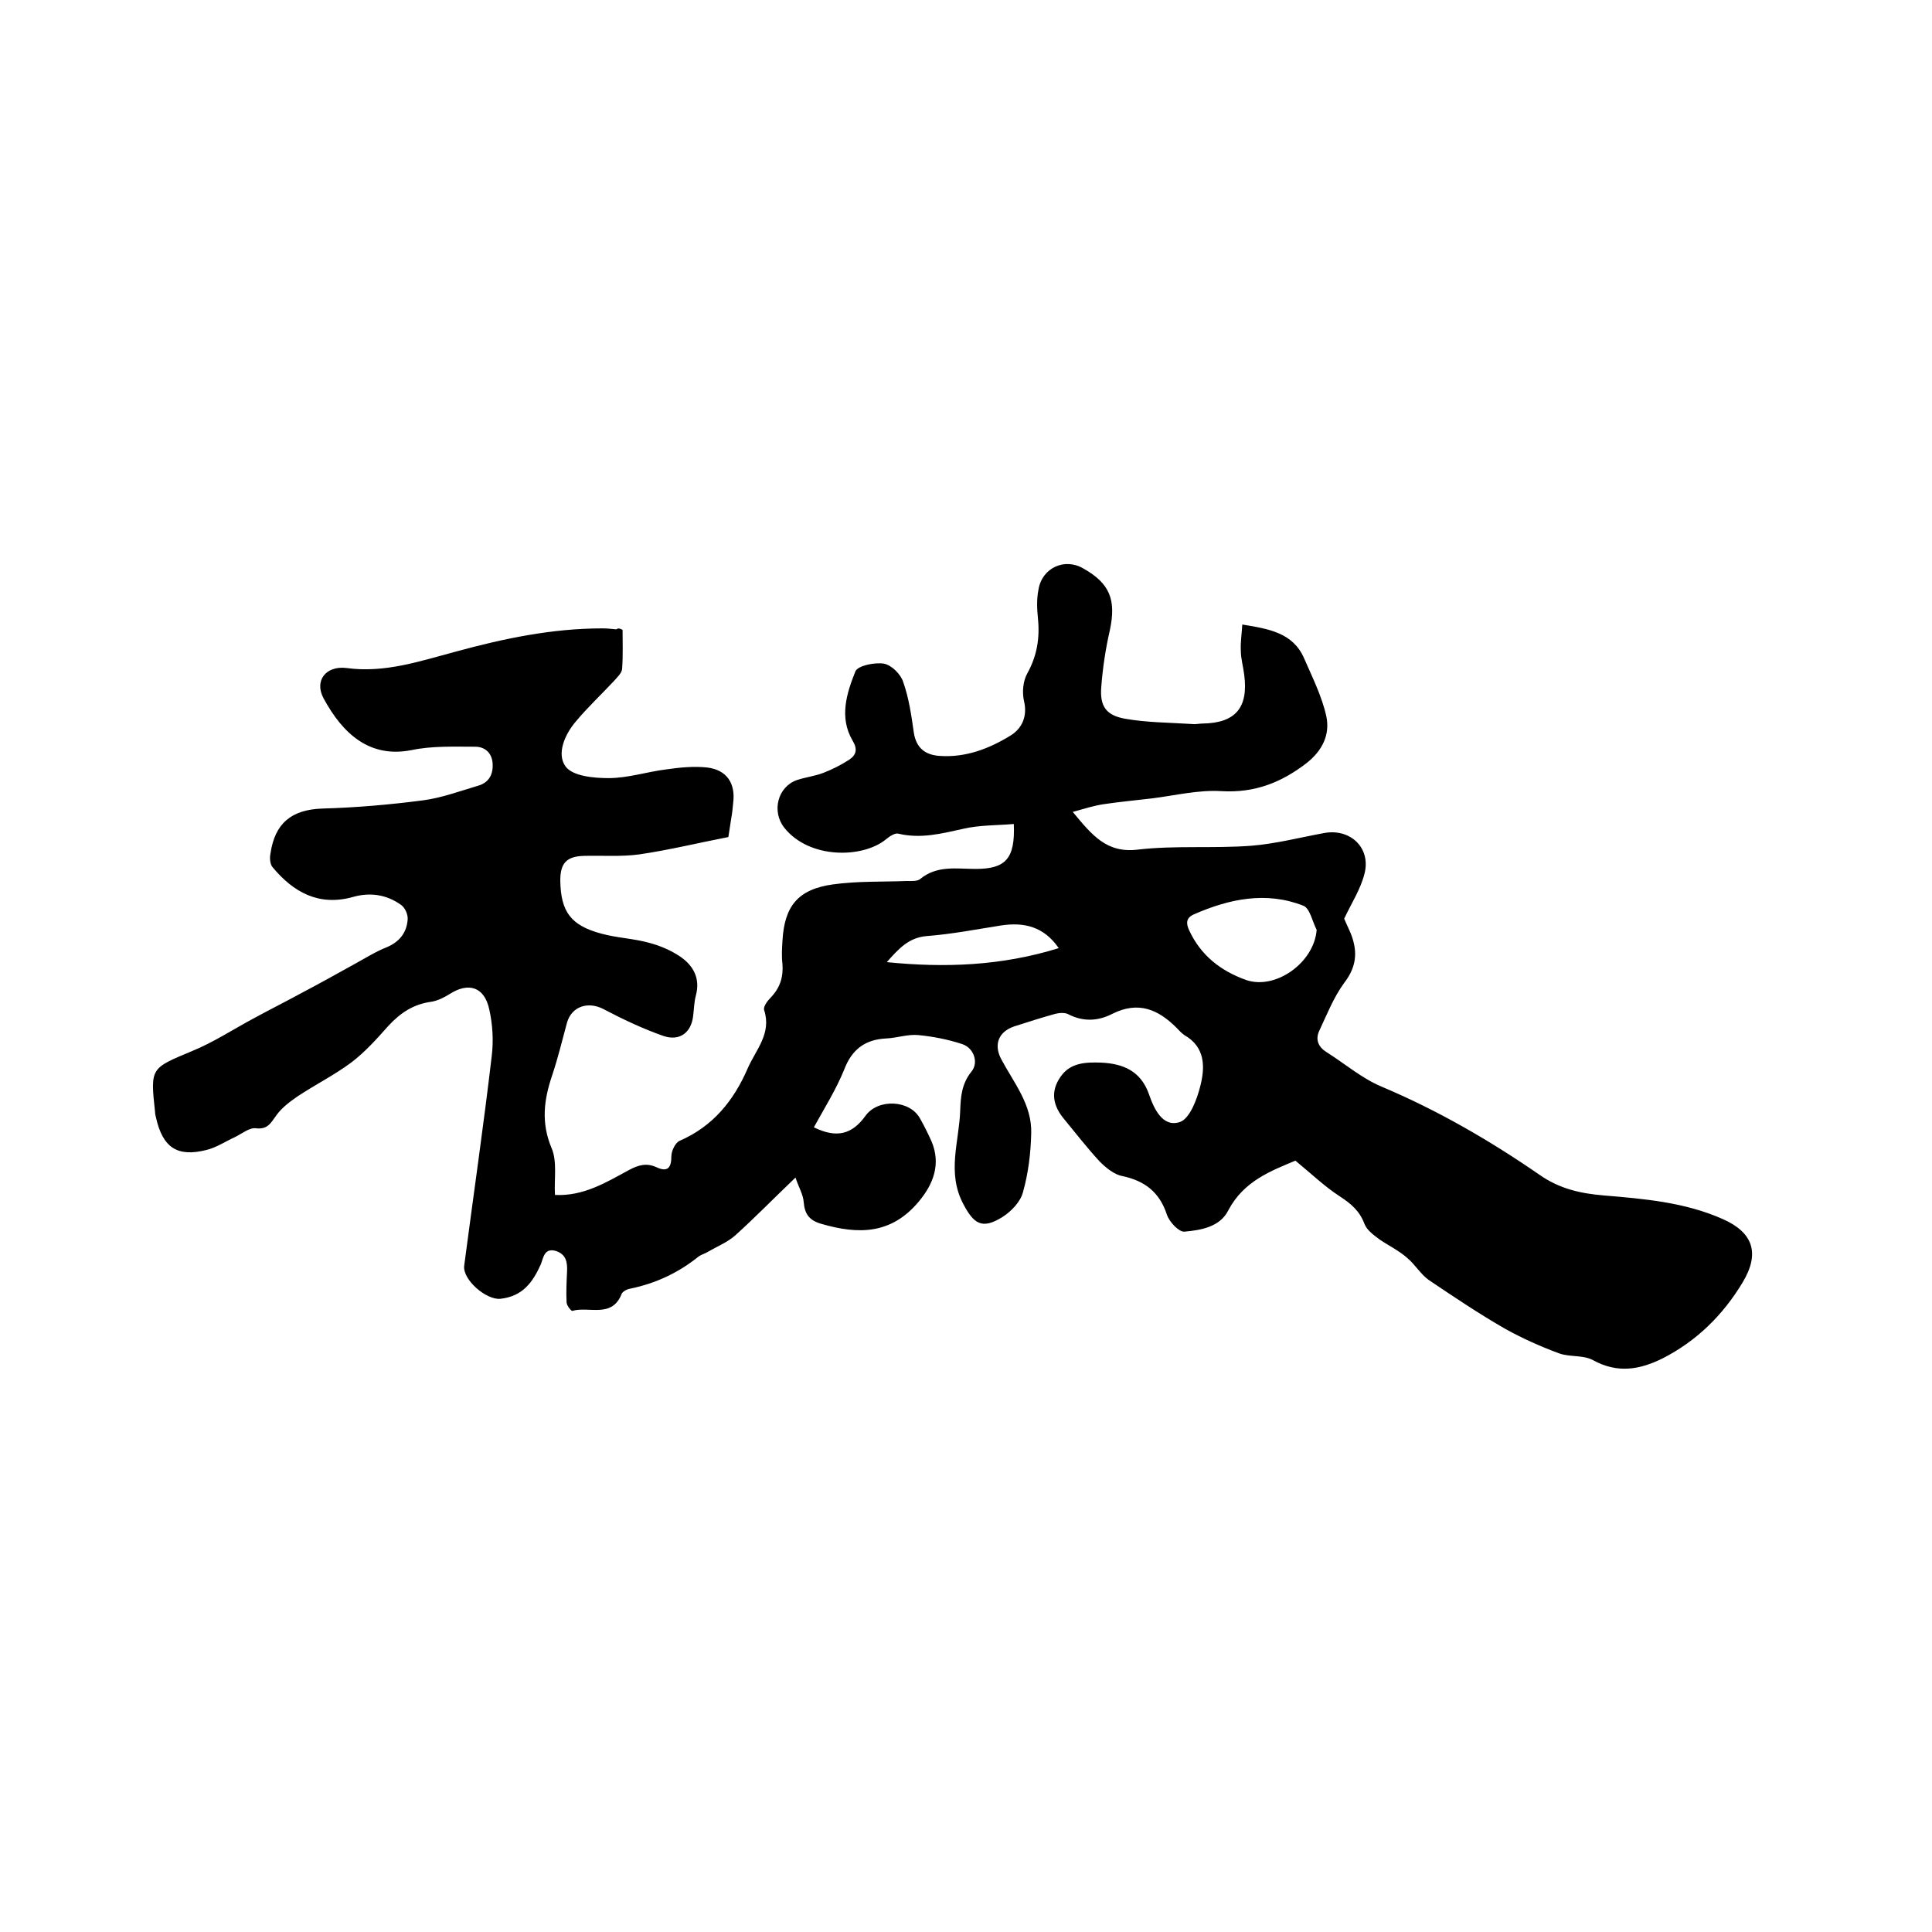
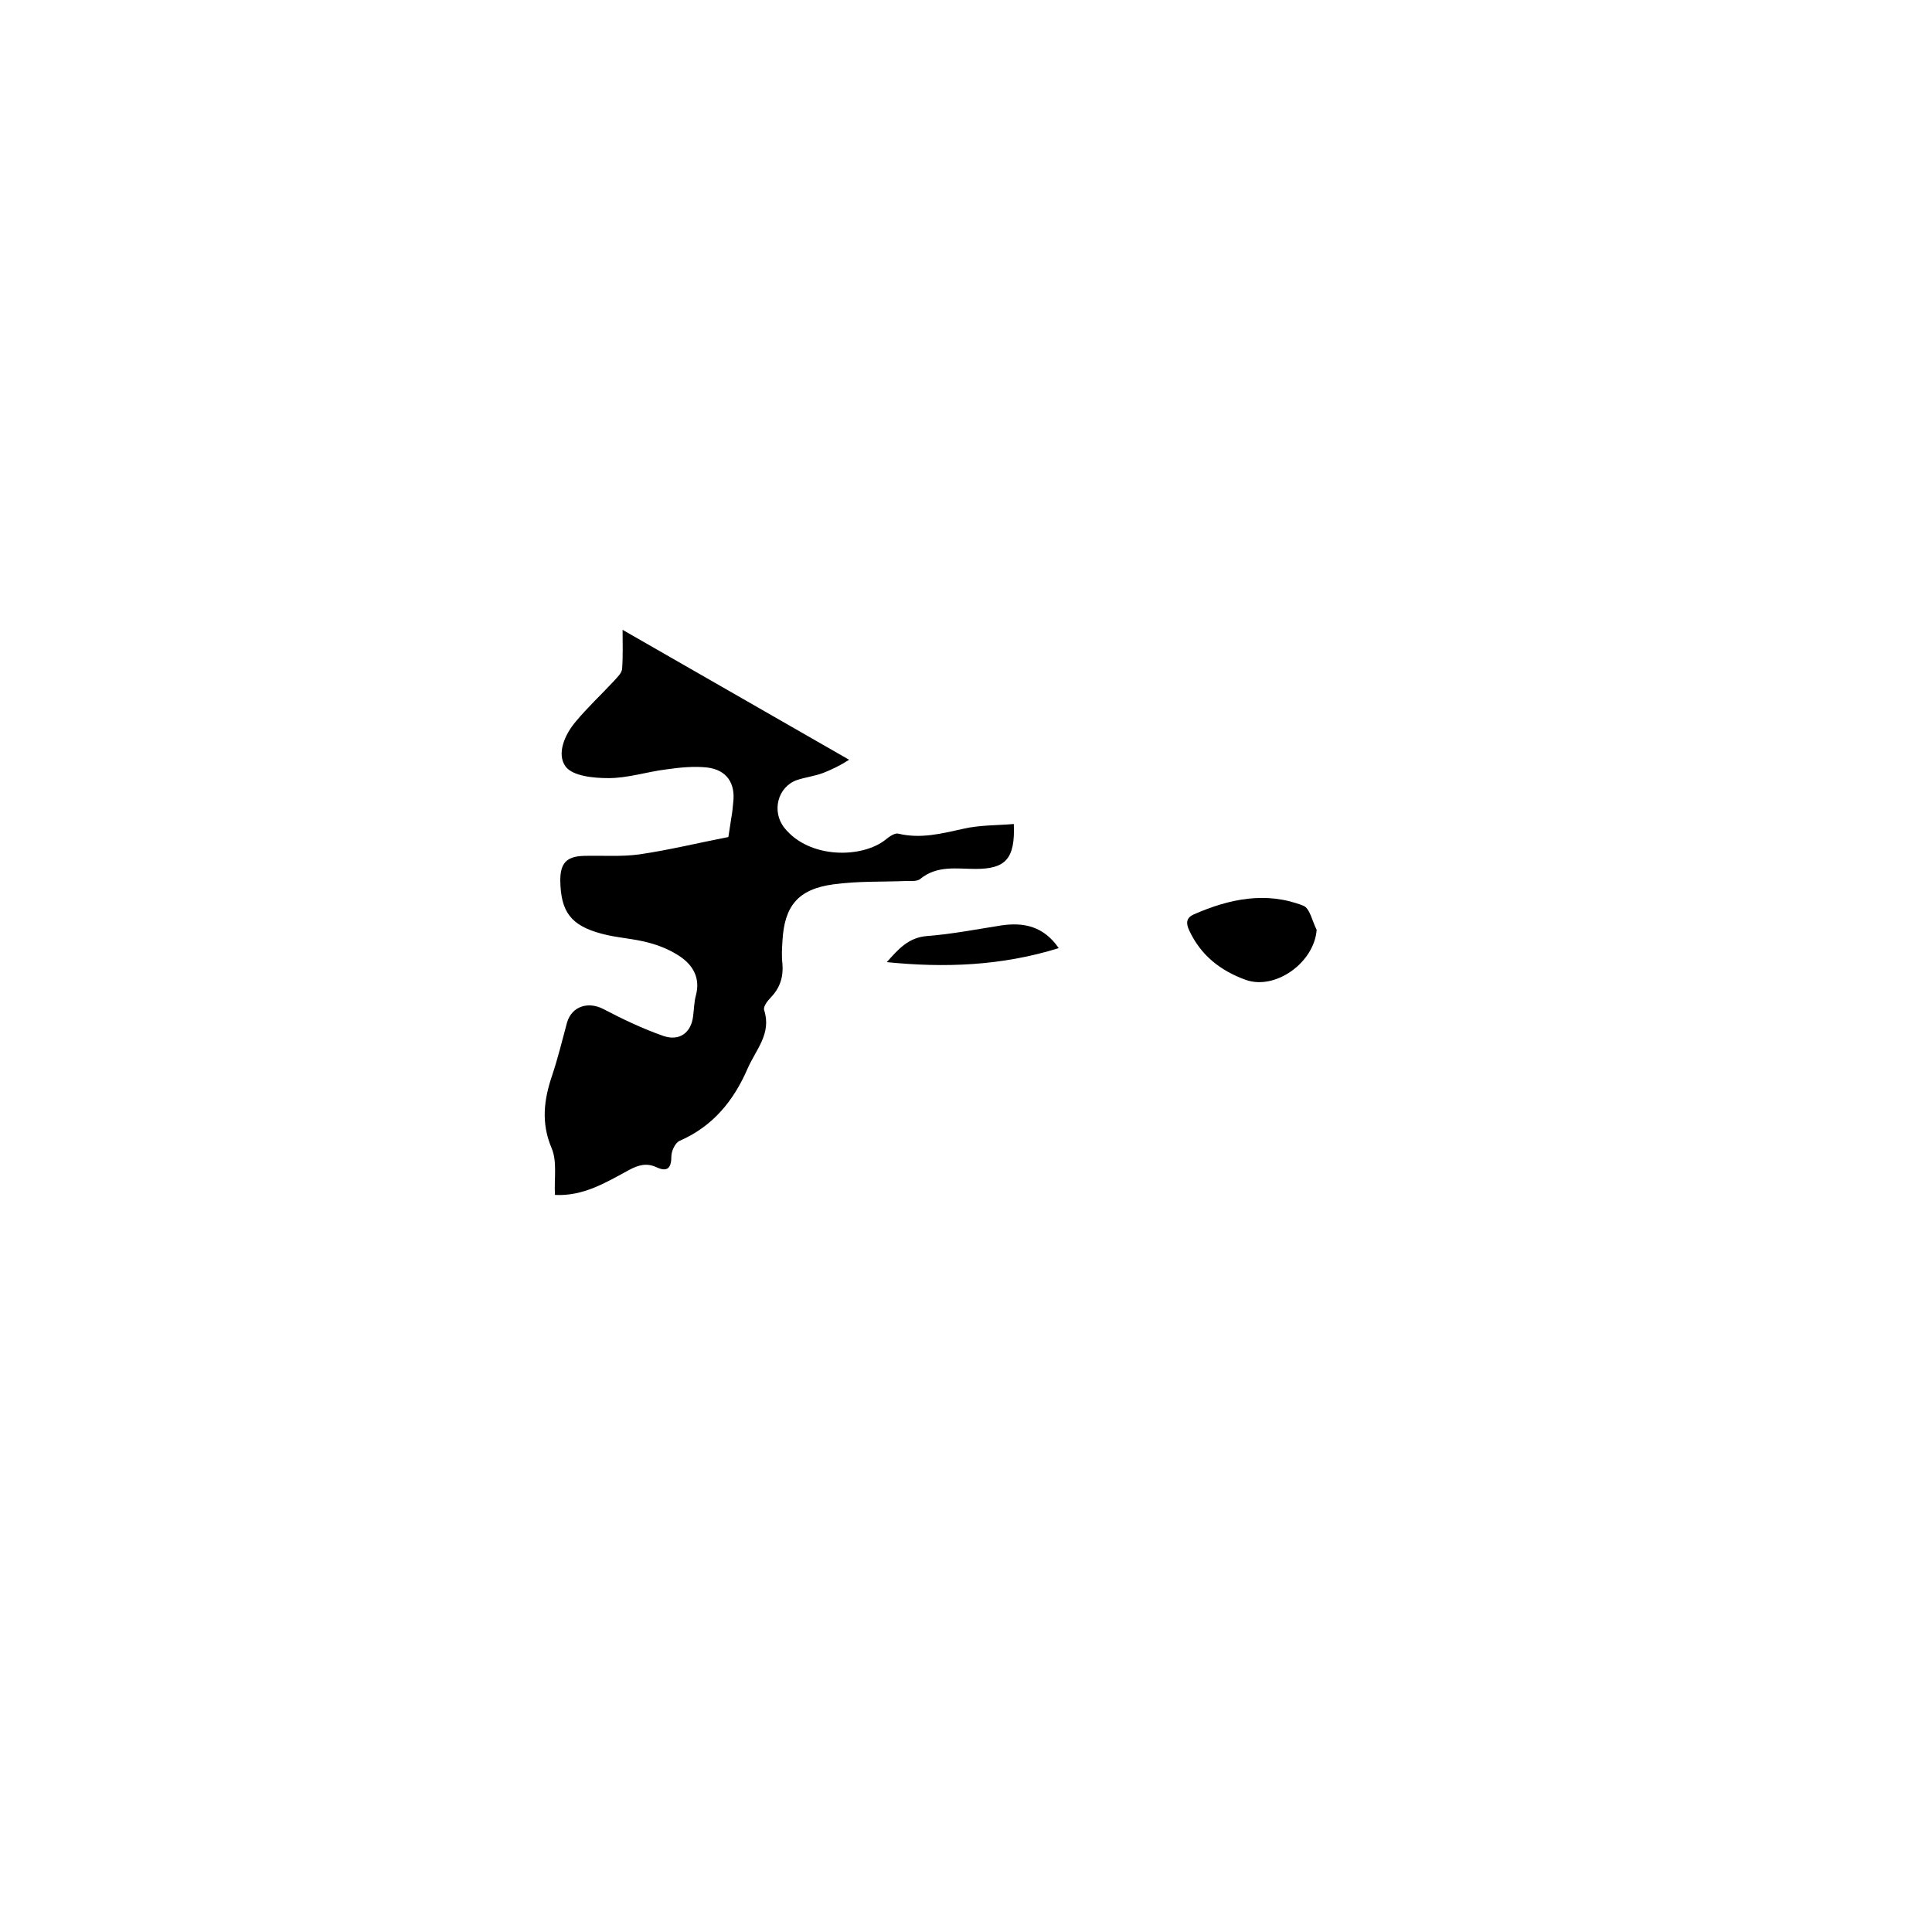
<svg xmlns="http://www.w3.org/2000/svg" enable-background="new 0 0 400 400" viewBox="0 0 400 400">
-   <path d="m128.9 130.4c0 2.7.1 5.4-.1 8.1-.1.9-1 1.7-1.6 2.4-2.7 2.9-5.5 5.5-8 8.5-2.3 2.7-4 6.7-2.1 9.3 1.5 2 5.8 2.4 8.9 2.4 4 0 7.9-1.3 11.9-1.8 2.8-.4 5.7-.7 8.5-.4 4.1.5 5.9 3.3 5.4 7.3-.1 1.1-.2 2.1-.4 3.2-.2 1.2-.4 2.5-.6 3.9-6.2 1.2-12.3 2.7-18.5 3.6-3.7.5-7.6.2-11.4.3-3.6.1-4.9 1.5-4.9 5.1.1 6.5 2.2 9.3 8.5 11 3.3.9 6.7 1 9.9 1.9 2.3.6 4.6 1.6 6.5 2.9 2.6 1.8 4.1 4.4 3.2 7.9-.4 1.4-.4 2.9-.6 4.4-.4 3.4-2.8 5.2-6.1 4.1-4.3-1.5-8.5-3.5-12.5-5.6-3.1-1.6-6.5-.6-7.5 2.8-1 3.7-1.9 7.4-3.1 11-1.7 5-2.3 9.8-.1 15 1.2 2.8.5 6.4.7 9.7 5.9.3 10.6-2.6 15.4-5.2 1.9-1 3.6-1.5 5.7-.5 2.2 1 3 .1 3-2.3 0-1.1.8-2.8 1.7-3.2 6.9-3 11.2-8.3 14.1-15 1.7-3.9 5-7.2 3.4-12.1-.2-.7.7-1.9 1.4-2.6 1.9-2 2.6-4.2 2.4-6.9-.2-1.6-.1-3.2 0-4.8.4-7.2 3.2-10.7 10.5-11.7 5-.7 10.1-.5 15.2-.7.9 0 2.2.1 2.8-.4 3.5-2.9 7.6-2.1 11.5-2.1 6.2 0 8.2-2.1 7.9-9.3-3.5.3-7.1.2-10.5 1-4.5 1-8.8 2.1-13.4 1-.7-.2-1.9.6-2.6 1.2-4.8 3.9-15.8 4.1-21-2.4-2.7-3.4-1.4-8.5 2.6-9.9 1.8-.6 3.7-.8 5.5-1.5s3.6-1.6 5.3-2.7c1.5-1 1.8-2.2.7-4-2.8-4.8-1.2-9.8.6-14.3.5-1.2 4-1.9 5.9-1.6 1.6.3 3.5 2.2 4 3.8 1.2 3.4 1.7 7 2.2 10.5.5 3.2 2.4 4.6 5.3 4.8 5.4.4 10.3-1.5 14.7-4.2 2.3-1.4 3.6-3.9 2.8-7.2-.4-1.8-.2-4.1.7-5.7 2-3.6 2.6-7.3 2.2-11.3-.2-2-.3-4 .1-6 .7-4.5 5.4-6.7 9.3-4.4 5.5 3.1 6.8 6.5 5.5 12.7-.9 3.9-1.5 7.9-1.8 11.9-.3 3.9 1 5.8 4.9 6.5 4.5.8 9.2.8 13.9 1.1.7.1 1.5-.1 2.2-.1 6.8-.1 9.5-3.3 8.6-10.1-.2-1.7-.7-3.3-.7-5-.1-1.7.2-3.5.3-5.4 5.5.9 10.5 1.7 12.8 7 1.7 3.9 3.7 7.9 4.6 12 .8 3.8-.8 7.1-4.1 9.7-5.2 4-10.7 6.2-17.6 5.8-4.8-.3-9.6.9-14.4 1.5-3.3.4-6.7.7-10 1.2-2 .3-3.9.9-6.4 1.6 4 4.8 7 8.6 13.5 7.8 7.7-.9 15.7-.2 23.5-.8 5-.4 10-1.7 14.9-2.6 5.5-1.1 9.9 3 8.5 8.4-.8 3.2-2.7 6.1-4.2 9.3.6 1.5 1.6 3.2 2 5.1.7 3 0 5.6-2 8.2-2.2 3-3.6 6.6-5.2 10-.8 1.8-.1 3.3 1.5 4.3 3.8 2.4 7.4 5.5 11.5 7.2 11.6 4.9 22.3 11.1 32.6 18.2 4.1 2.9 8.5 3.9 13.3 4.3 8.4.7 16.8 1.4 24.7 4.9 6.3 2.8 7.7 7.1 4.1 13.1-4.1 6.8-9.5 12.1-16.5 15.7-4.8 2.4-9.4 3.2-14.5.4-2-1.1-4.8-.6-7-1.4-3.8-1.4-7.6-3.1-11.2-5.1-5.4-3.1-10.6-6.6-15.8-10.1-1.7-1.2-2.8-3.2-4.5-4.6-1.7-1.5-3.8-2.5-5.7-3.8-1.2-.9-2.6-1.9-3.1-3.2-1-2.7-2.8-4.2-5.1-5.7-3.1-2-5.8-4.6-9.2-7.4-5 2.1-10.7 4.2-13.9 10.3-1.7 3.4-5.6 4.1-9.1 4.4-1.1.1-3.1-2-3.6-3.5-1.5-4.6-4.5-7-9.2-8-1.7-.3-3.4-1.7-4.7-3-2.6-2.8-4.9-5.8-7.3-8.7-2.4-2.8-3-5.8-.8-8.9 2-2.9 5.2-3 8.3-2.9 4.6.2 8.3 1.7 10 6.6 1 2.9 2.8 6.9 6.4 5.7 2-.7 3.5-4.6 4.2-7.4 1-3.9 1.1-8.1-3.3-10.6-.6-.4-1.1-1-1.6-1.5-3.8-3.8-7.9-5.6-13.3-2.9-2.9 1.5-6 1.7-9.1.1-.7-.4-1.9-.3-2.7-.1-2.9.8-5.7 1.7-8.5 2.6-3.3 1.1-4.3 3.8-2.7 6.8 2.6 4.9 6.4 9.4 6.2 15.4-.1 4.1-.6 8.2-1.7 12.1-.5 2-2.4 4-4.3 5.2-4.2 2.6-5.9 1.4-8.1-2.8-3.4-6.5-.8-12.9-.6-19.3.1-2.8.3-5.5 2.3-8 1.6-1.9.5-4.9-1.8-5.7-3-1-6.1-1.6-9.2-1.9-2.2-.2-4.4.6-6.6.7-4.3.2-7.1 2.2-8.7 6.4-1.7 4.2-4.1 8-6.3 12 4.7 2.3 7.9 1.5 10.7-2.4 2.6-3.6 9.2-3.3 11.3.6.9 1.6 1.7 3.2 2.4 4.8 1.9 4.6.4 8.7-2.7 12.4-5.7 6.8-12.5 6.8-20.1 4.6-2.5-.7-3.5-2-3.7-4.5-.1-1.6-1.1-3.2-1.7-5.1-4.6 4.4-8.4 8.3-12.5 12-1.6 1.4-3.6 2.2-5.5 3.3-.6.4-1.4.6-2 1-4.2 3.4-8.9 5.6-14.2 6.7-.7.1-1.6.6-1.8 1.1-2 5.1-6.8 2.5-10.2 3.5-.2.1-1.2-1.1-1.2-1.8-.1-2.1 0-4.2.1-6.3.1-2-.2-3.6-2.3-4.3-2.4-.7-2.6 1.4-3.1 2.7-1.7 3.8-3.8 6.7-8.4 7.2-2.9.3-7.8-3.9-7.5-6.8 1.9-14.5 4-28.9 5.7-43.4.4-3.2.2-6.6-.5-9.7-1-4.7-4.3-5.7-8.2-3.2-1.1.7-2.5 1.4-3.8 1.6-3.7.5-6.4 2.3-8.9 5-2.4 2.7-4.8 5.4-7.7 7.6-3.5 2.6-7.5 4.6-11.1 7-1.6 1.1-3.2 2.3-4.3 3.8-1.2 1.6-1.8 3.1-4.3 2.8-1.3-.2-2.9 1.1-4.3 1.8-2 .9-3.9 2.2-6 2.7-6 1.5-9-.5-10.4-6.7-.1-.4-.2-.8-.2-1.2-1-9.2-.9-9 7.7-12.6 4.4-1.8 8.5-4.5 12.8-6.8 3.3-1.8 6.7-3.5 10-5.3 3.6-1.9 7.2-3.9 10.8-5.9 2.2-1.2 4.4-2.6 6.7-3.5 2.6-1.1 4.1-3 4.3-5.7.1-1-.5-2.4-1.3-3-3-2.2-6.5-2.7-10-1.7-7.1 2-12.4-1-16.7-6.2-.5-.6-.6-1.9-.4-2.8.9-6.2 4.3-9.1 10.8-9.3 7-.2 13.9-.8 20.8-1.7 3.8-.5 7.6-1.9 11.3-3 2.2-.6 3.2-2.2 3.1-4.5-.1-2.4-1.7-3.6-3.6-3.6-4.4 0-8.9-.2-13.2.7-8.6 1.7-14.2-3.3-18.2-10.7-2-3.7.5-6.8 4.7-6.3 7.9 1.1 15.2-1.4 22.7-3.4 9.9-2.7 19.9-4.8 30.3-4.8 1 0 1.9.1 2.9.2.4-.3.7-.2 1.3.1zm143.7 62.1c-.9-1.7-1.4-4.5-2.8-5-7.7-3-15.3-1.4-22.6 1.8-1.6.7-1.7 1.8-1 3.3 2.4 5.2 6.5 8.4 11.8 10.3 6.1 2.1 14.1-3.6 14.6-10.4zm-89 6.7c11.9 1.2 23.7.8 35.6-2.9-3.1-4.5-7.2-5.4-11.9-4.7-5.1.8-10.2 1.8-15.4 2.2-3.8.3-5.9 2.7-8.3 5.4z" />
+   <path d="m128.9 130.4c0 2.7.1 5.4-.1 8.1-.1.9-1 1.7-1.6 2.4-2.7 2.9-5.5 5.5-8 8.5-2.3 2.7-4 6.7-2.1 9.3 1.5 2 5.8 2.4 8.9 2.4 4 0 7.9-1.3 11.9-1.8 2.8-.4 5.7-.7 8.5-.4 4.1.5 5.9 3.3 5.4 7.3-.1 1.1-.2 2.1-.4 3.2-.2 1.2-.4 2.5-.6 3.9-6.2 1.2-12.3 2.7-18.5 3.6-3.7.5-7.6.2-11.4.3-3.6.1-4.9 1.5-4.9 5.1.1 6.5 2.2 9.3 8.5 11 3.3.9 6.7 1 9.9 1.9 2.3.6 4.6 1.6 6.5 2.9 2.6 1.8 4.1 4.4 3.2 7.9-.4 1.4-.4 2.9-.6 4.4-.4 3.4-2.8 5.2-6.1 4.1-4.3-1.5-8.5-3.5-12.5-5.6-3.1-1.6-6.5-.6-7.5 2.8-1 3.7-1.9 7.4-3.1 11-1.7 5-2.3 9.8-.1 15 1.2 2.8.5 6.4.7 9.7 5.9.3 10.6-2.6 15.4-5.2 1.9-1 3.6-1.5 5.7-.5 2.2 1 3 .1 3-2.3 0-1.1.8-2.8 1.7-3.2 6.9-3 11.2-8.3 14.1-15 1.7-3.9 5-7.2 3.4-12.1-.2-.7.7-1.9 1.4-2.6 1.9-2 2.6-4.2 2.4-6.9-.2-1.6-.1-3.2 0-4.8.4-7.2 3.2-10.7 10.5-11.7 5-.7 10.1-.5 15.2-.7.9 0 2.2.1 2.8-.4 3.5-2.9 7.6-2.1 11.5-2.1 6.2 0 8.2-2.1 7.9-9.3-3.5.3-7.1.2-10.5 1-4.5 1-8.8 2.1-13.4 1-.7-.2-1.9.6-2.6 1.2-4.8 3.9-15.8 4.1-21-2.4-2.7-3.4-1.4-8.5 2.6-9.9 1.8-.6 3.7-.8 5.5-1.5s3.6-1.6 5.3-2.7zm143.7 62.1c-.9-1.7-1.4-4.5-2.8-5-7.7-3-15.3-1.4-22.6 1.8-1.6.7-1.7 1.8-1 3.3 2.4 5.2 6.5 8.4 11.8 10.3 6.1 2.1 14.1-3.6 14.6-10.4zm-89 6.7c11.9 1.2 23.7.8 35.6-2.9-3.1-4.5-7.2-5.4-11.9-4.7-5.1.8-10.2 1.8-15.4 2.2-3.8.3-5.9 2.7-8.3 5.4z" />
</svg>